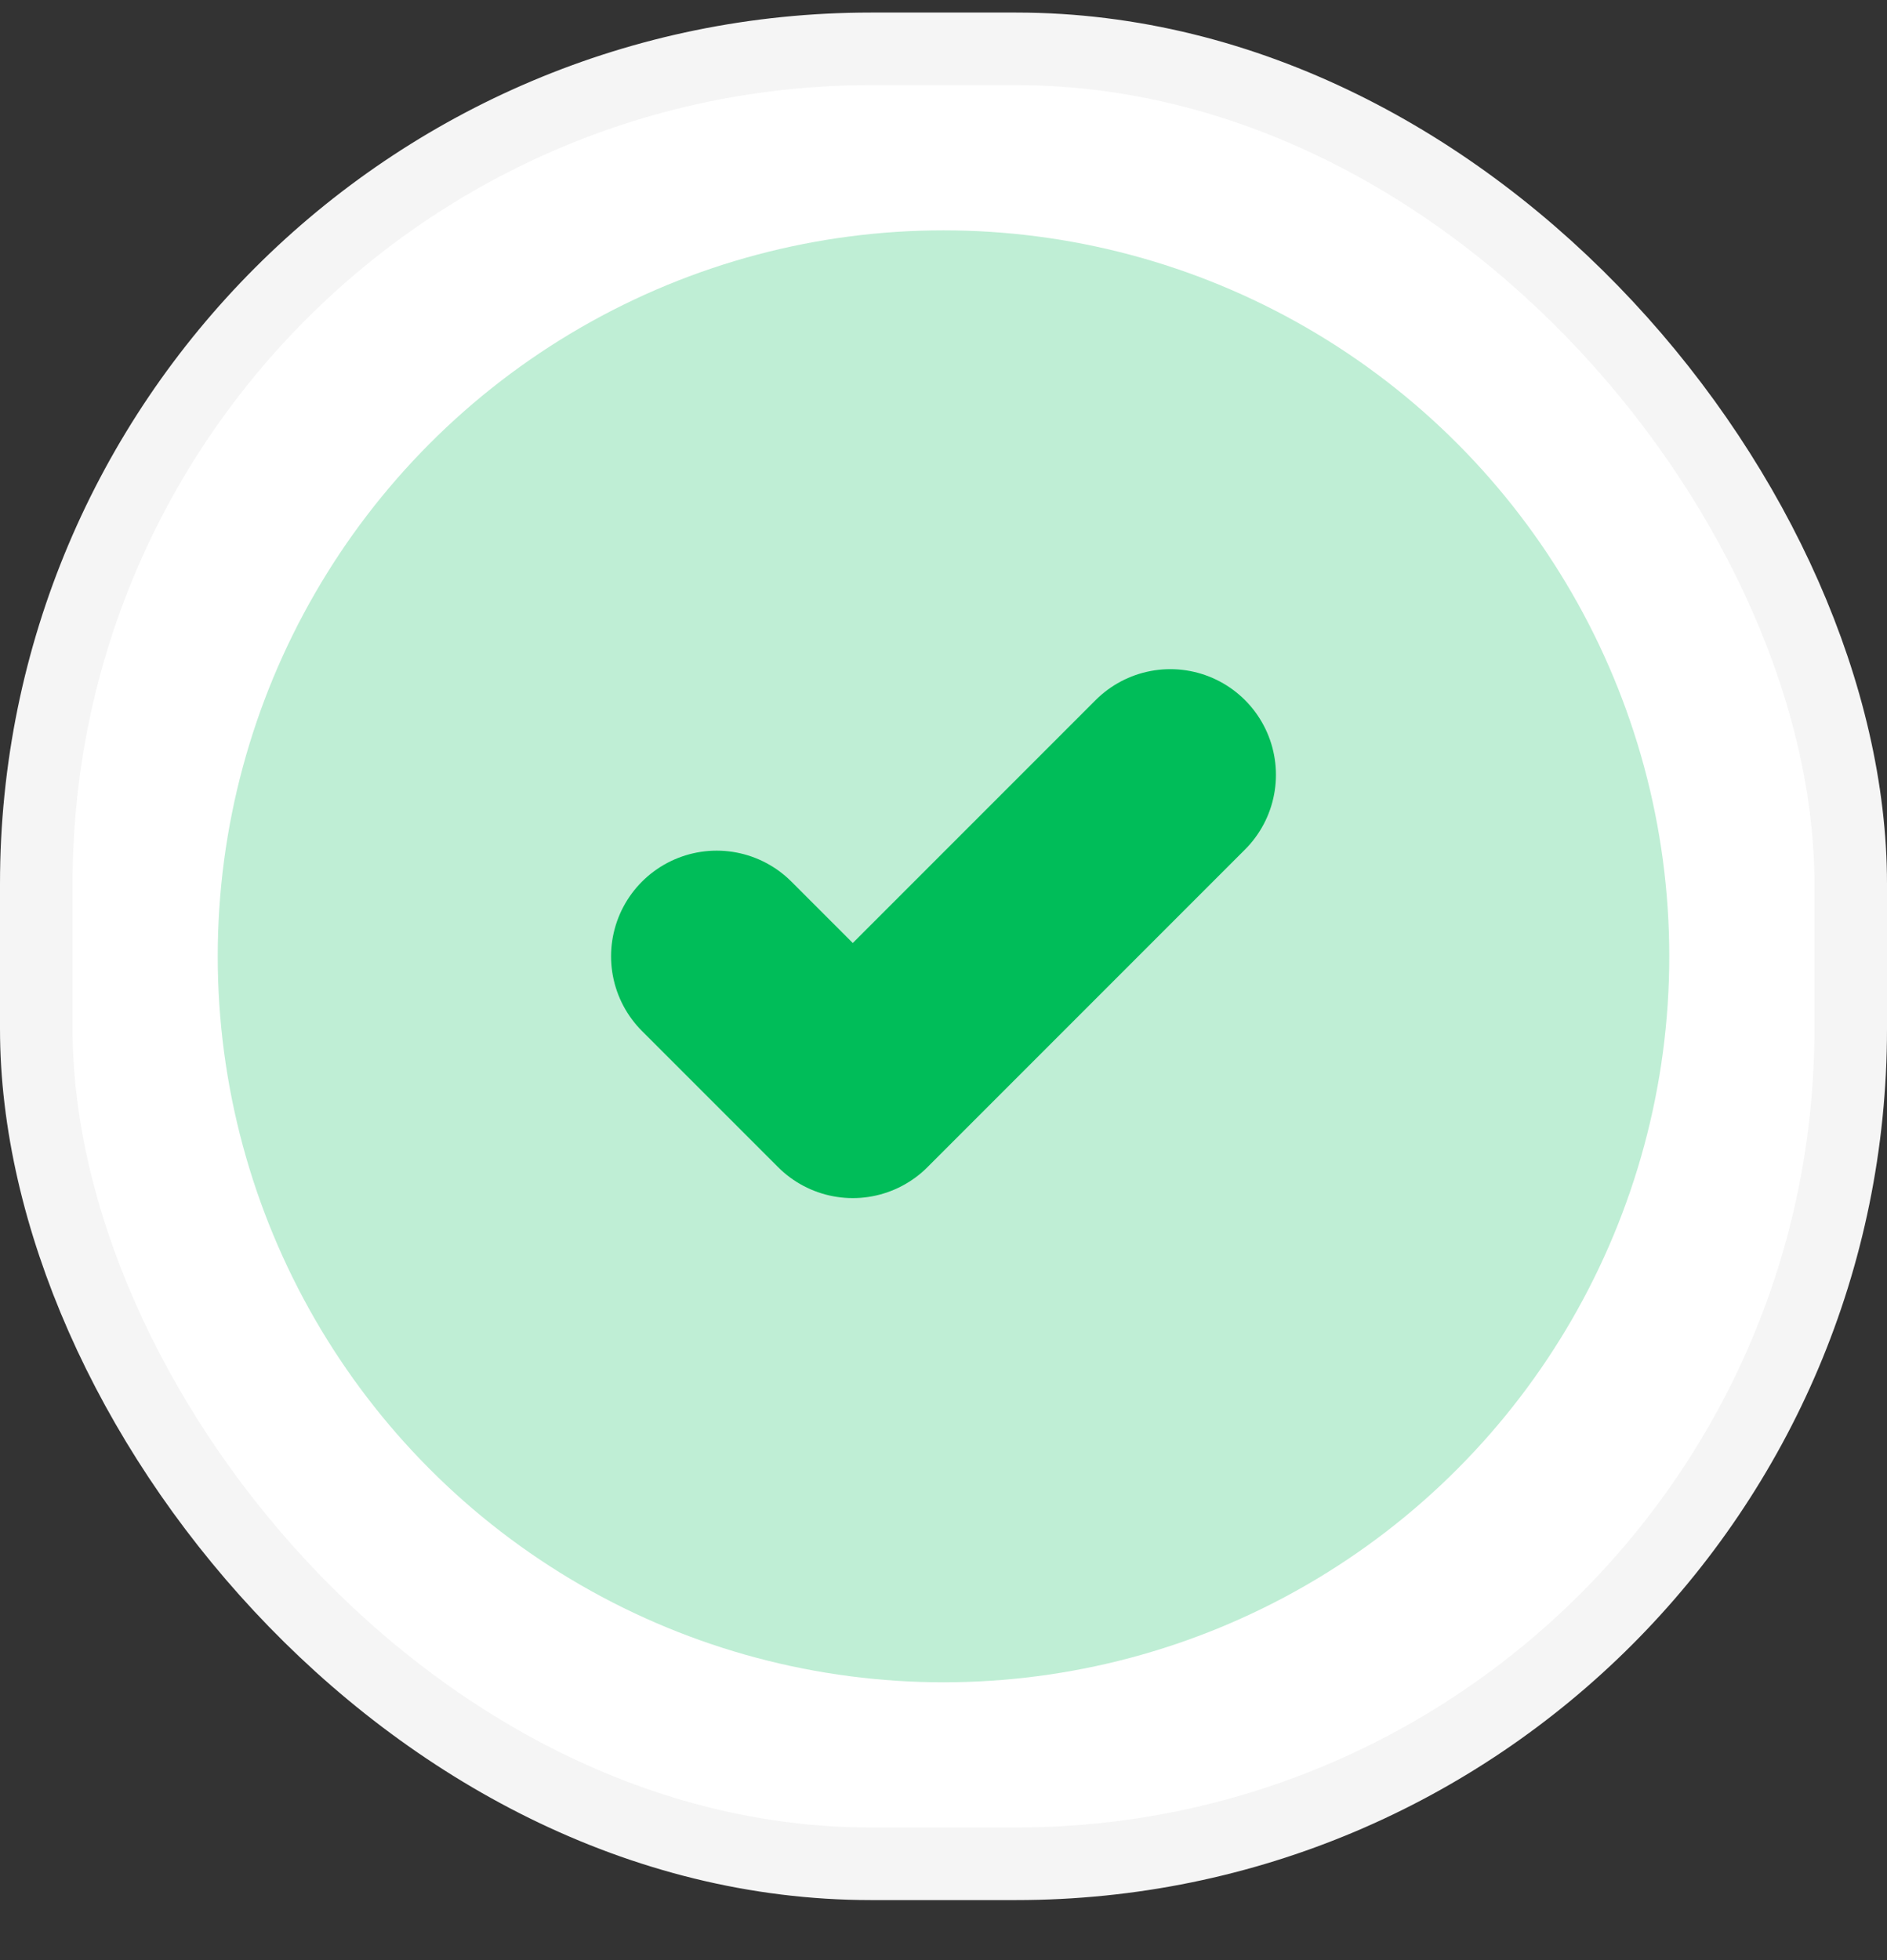
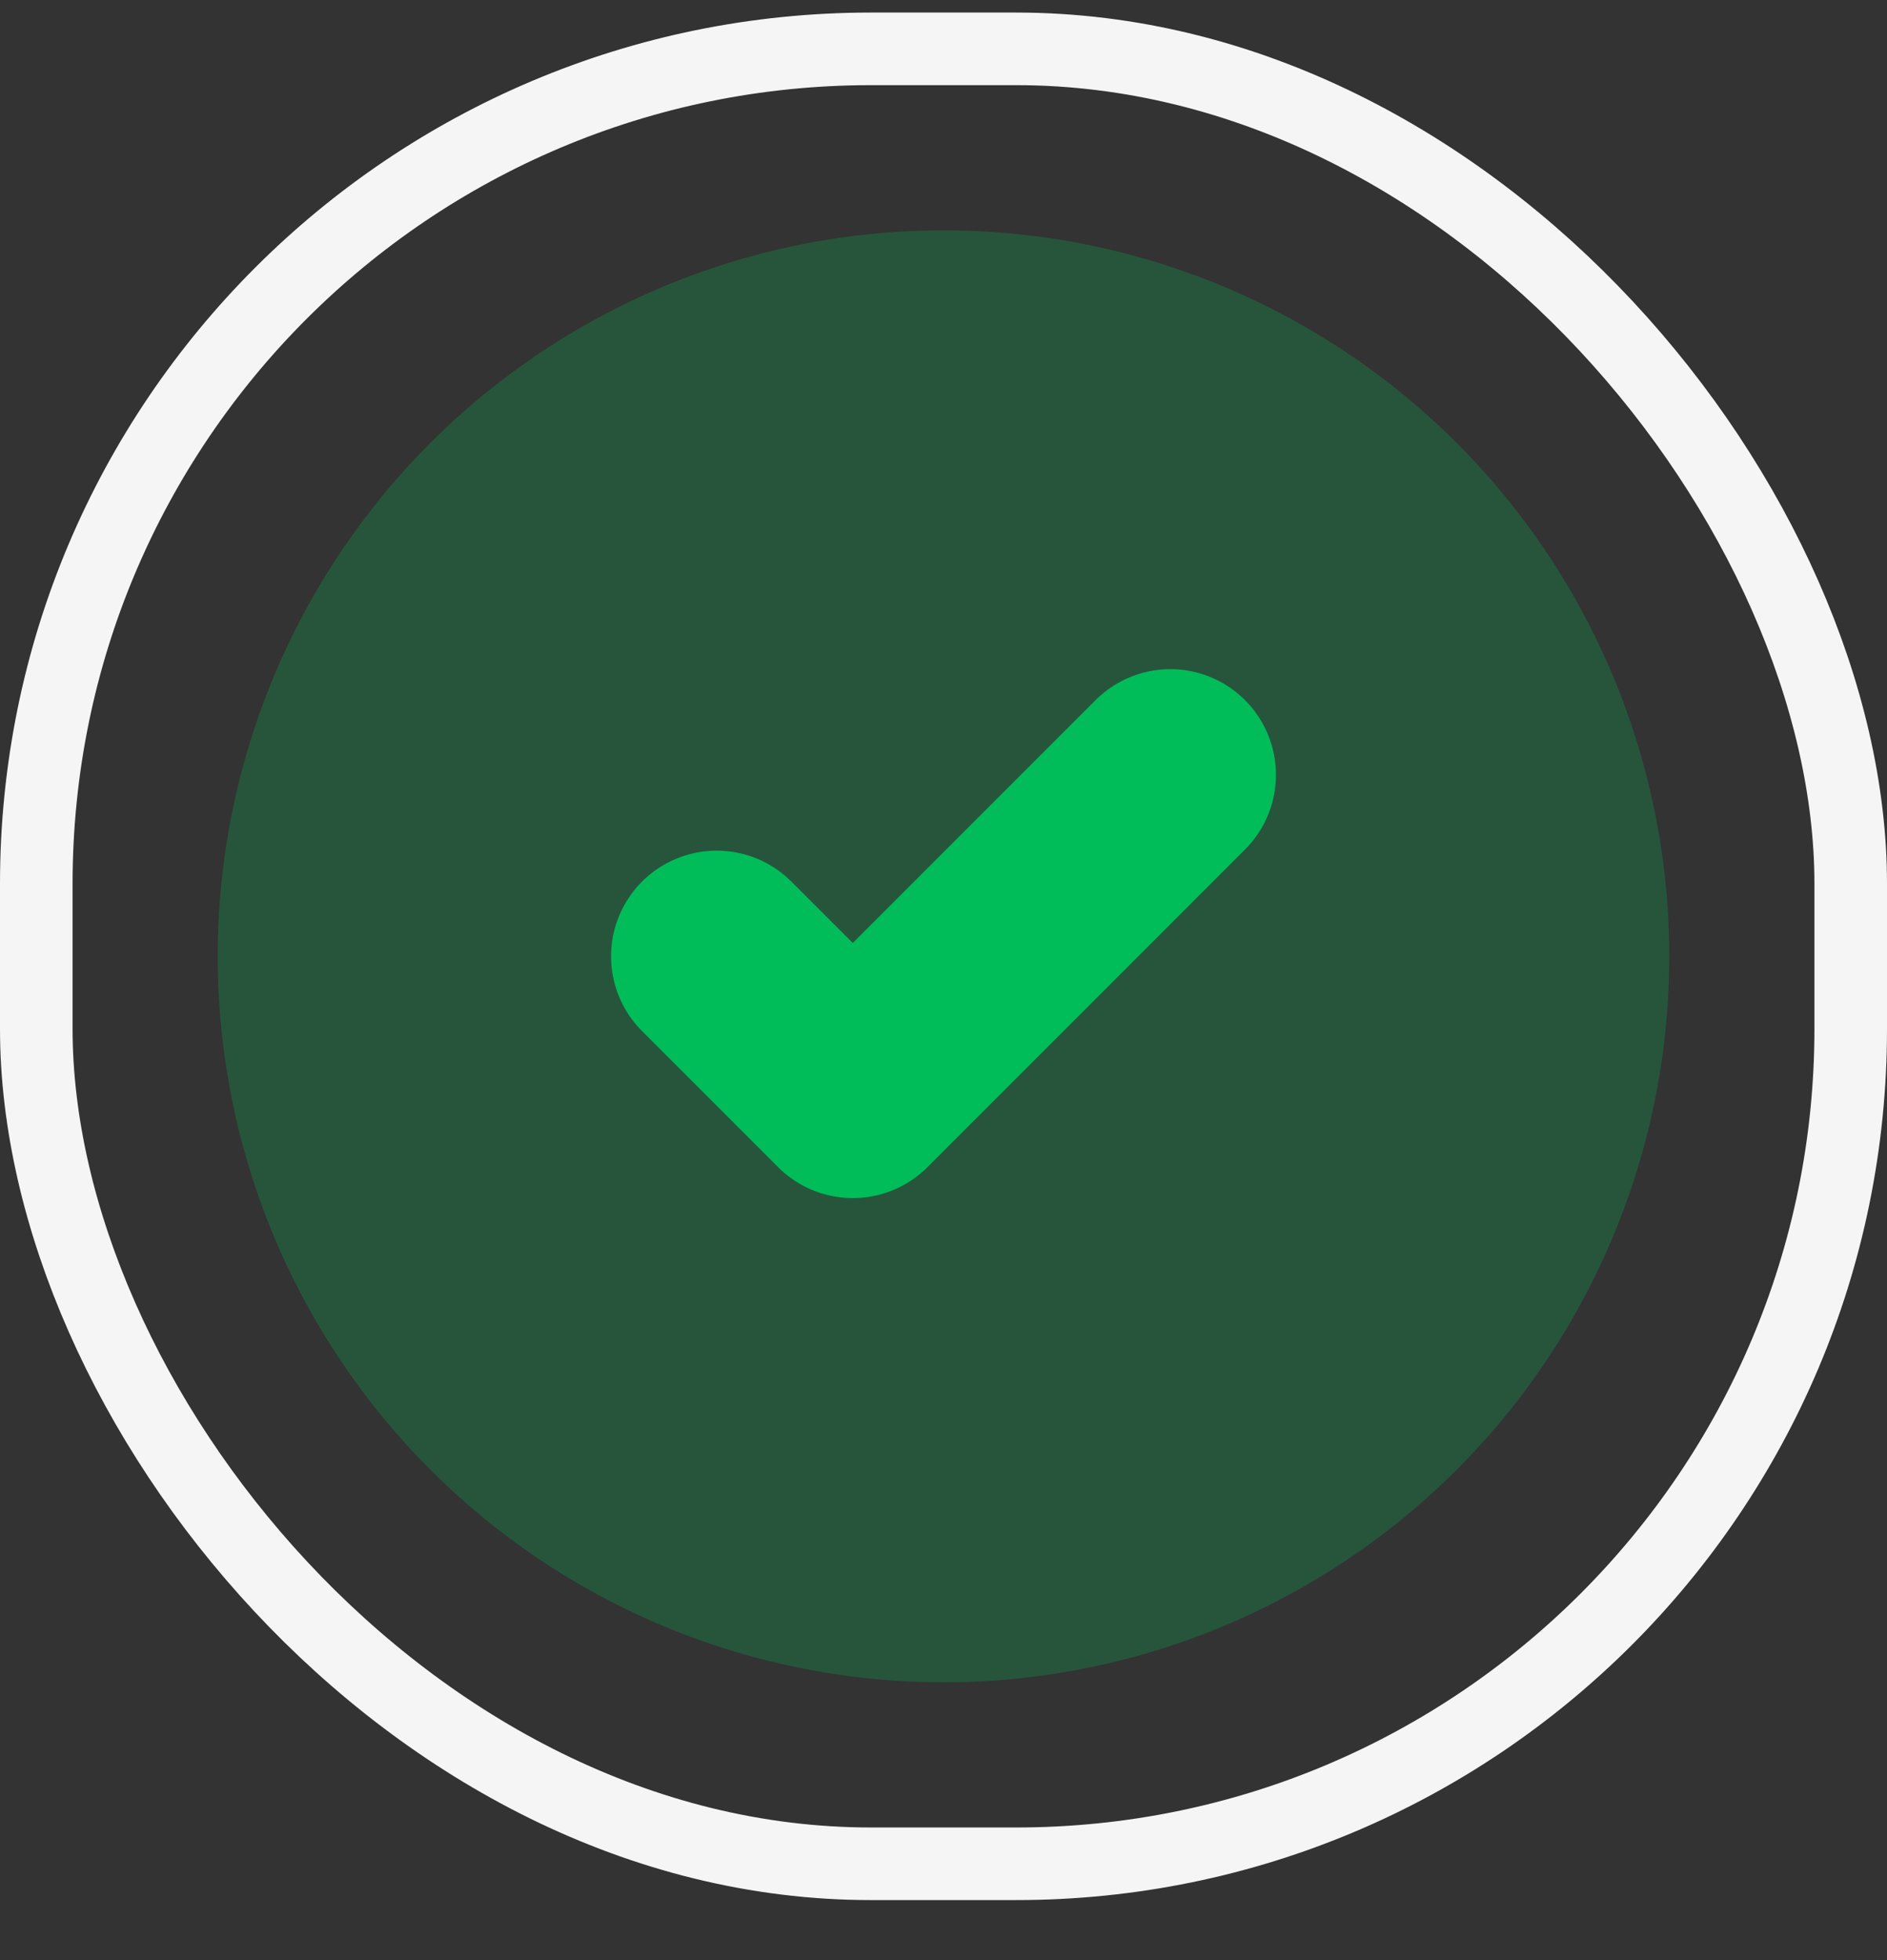
<svg xmlns="http://www.w3.org/2000/svg" width="26" height="27" viewBox="0 0 26 27" fill="none">
  <rect x="0" y="0" width="26" height="27" fill="#333333" stroke="none" />
-   <rect x="0.5" y="0.673" width="25" height="25" rx="11.5" fill="white" />
  <rect x="0.5" y="0.673" width="25" height="25" rx="11.5" stroke="#F5F5F5" />
  <circle opacity="0.25" cx="13" cy="13.173" r="10" fill="#00BD59" />
  <path d="M9.875 13.173L11.75 15.048L16.125 10.673" stroke="#00BD59" stroke-width="2.911" stroke-linecap="round" stroke-linejoin="round" />
</svg>